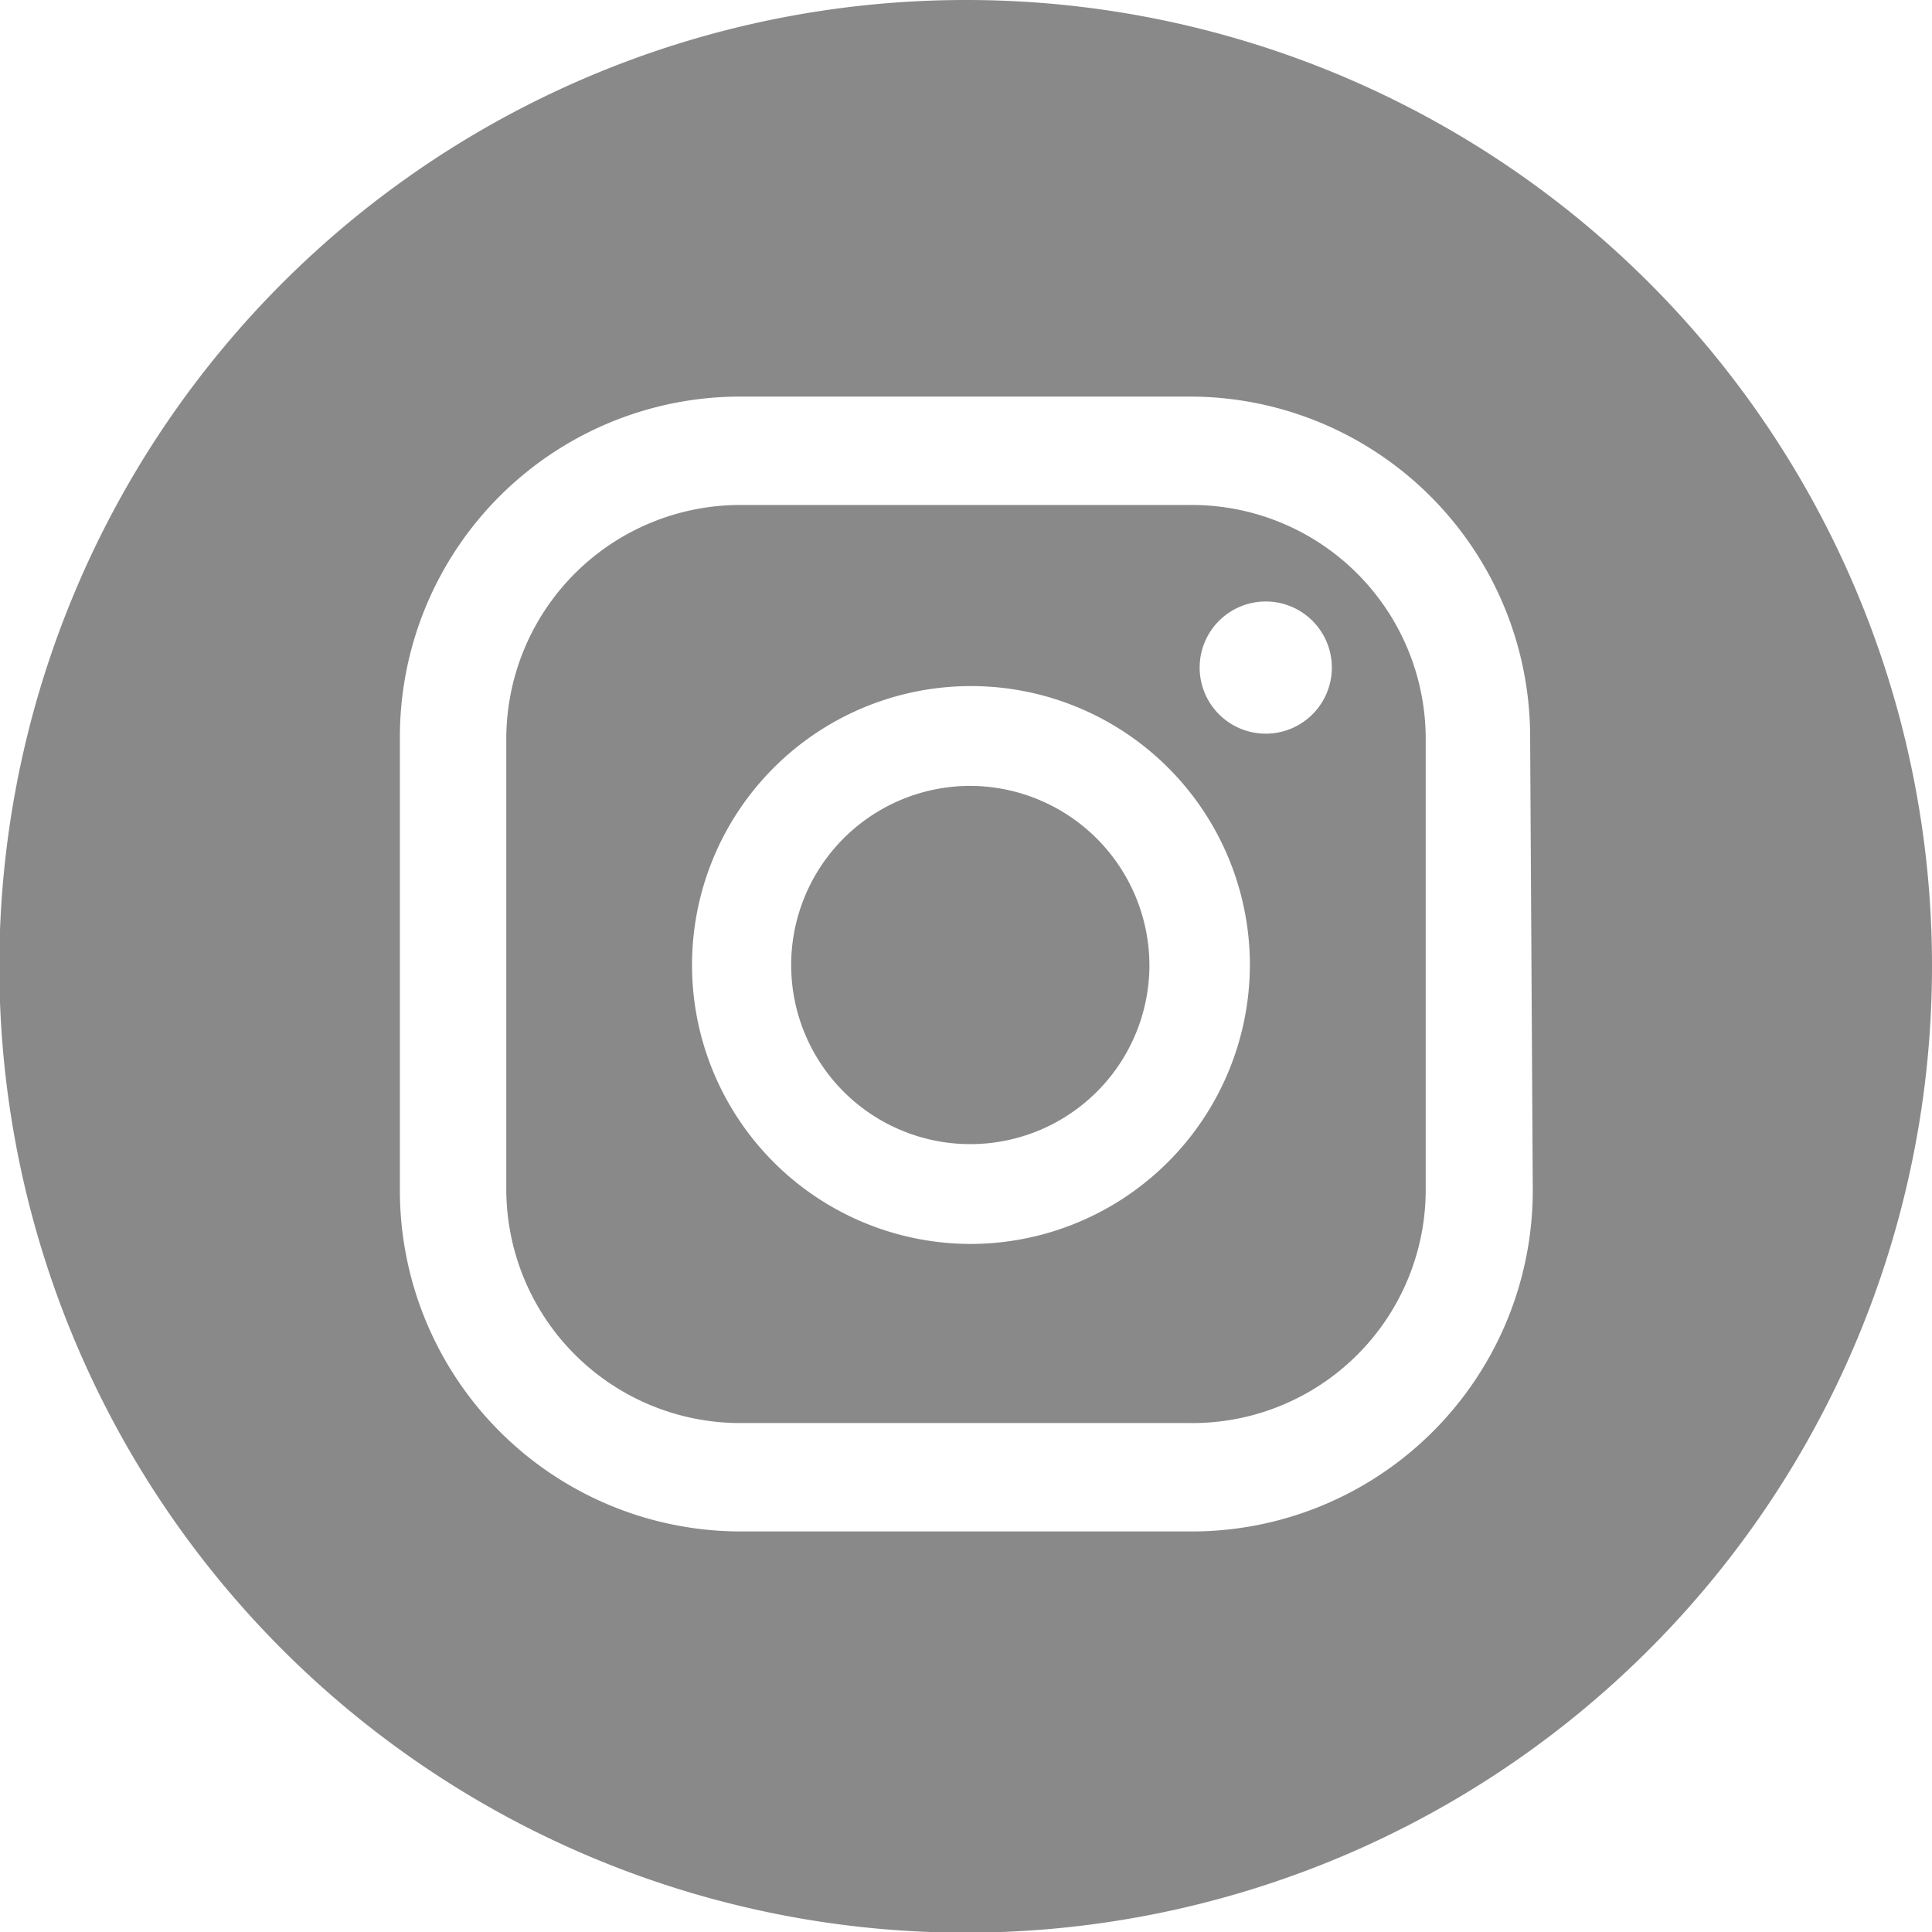
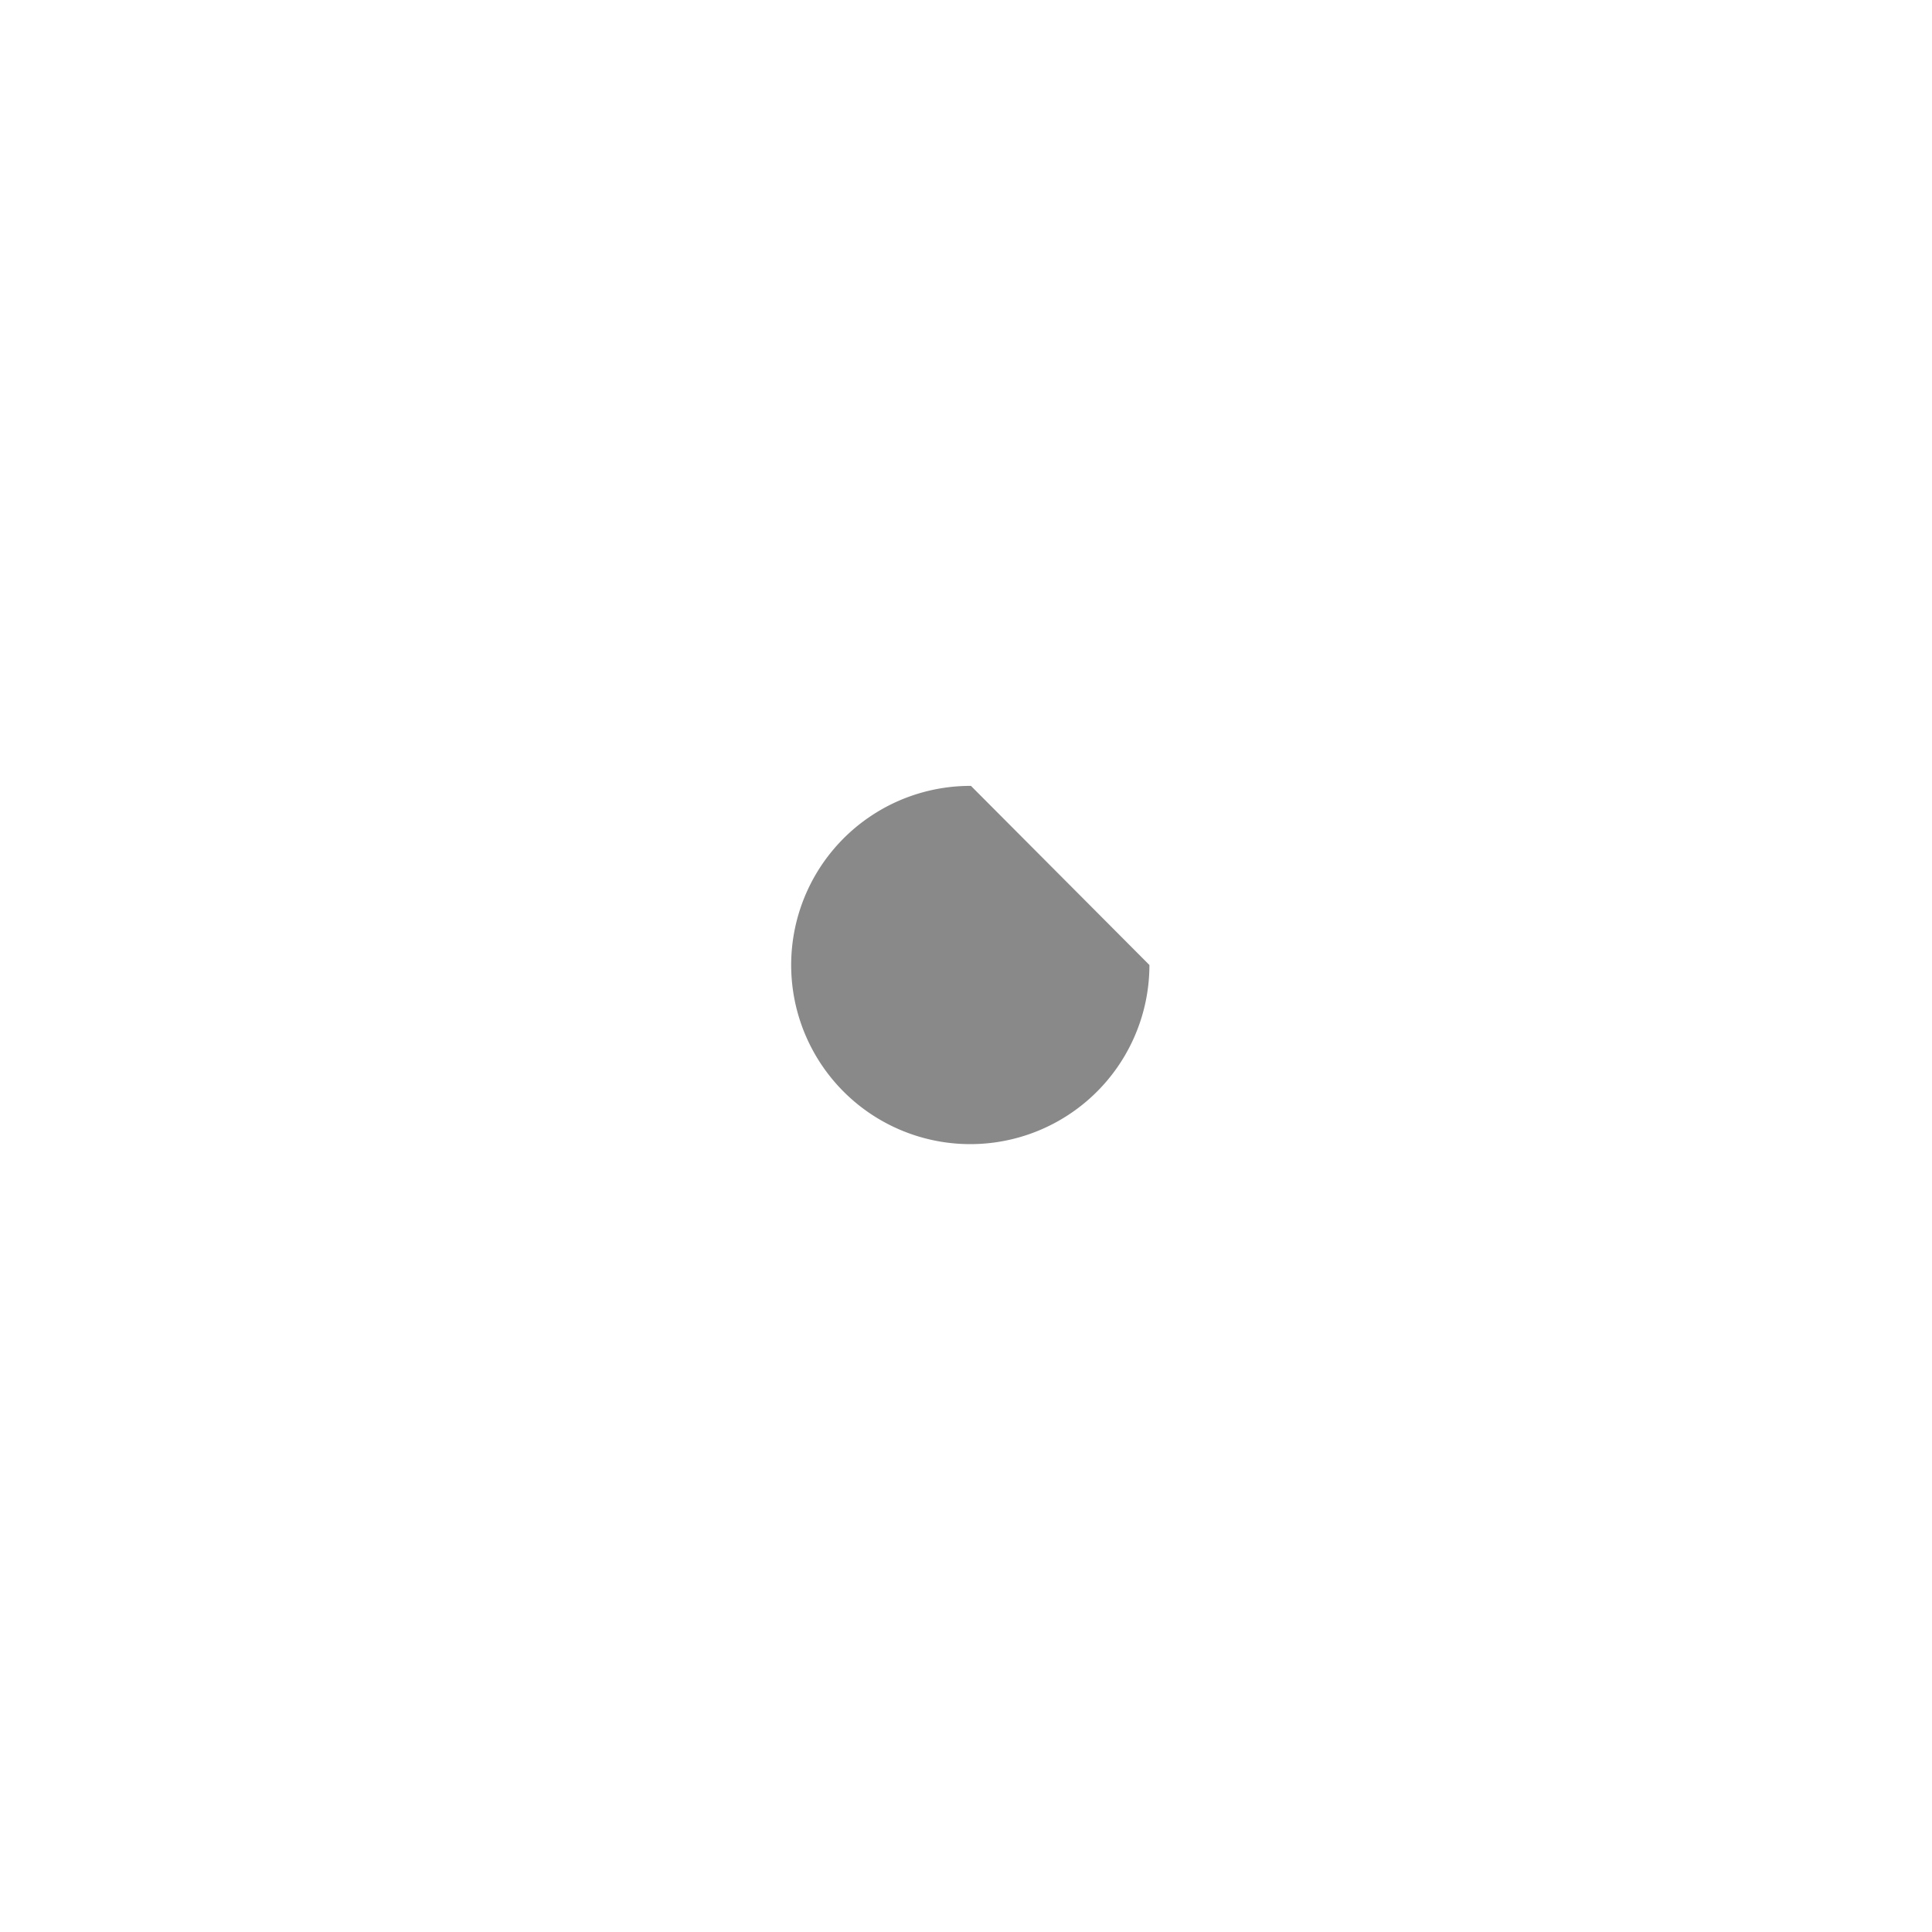
<svg xmlns="http://www.w3.org/2000/svg" viewBox="0 0 29.23 29.23">
  <defs>
    <style>.cls-1{fill:#898989;}</style>
  </defs>
  <g id="Capa_2" data-name="Capa 2">
    <g id="bg">
-       <path class="cls-1" d="M14.69,11.89a2.71,2.71,0,1,0,2.7,2.71A2.72,2.72,0,0,0,14.69,11.89Z" />
-       <path class="cls-1" d="M18,7.64H11.2a3.54,3.54,0,0,0-3.54,3.53V18a3.54,3.54,0,0,0,3.54,3.53H18A3.53,3.53,0,0,0,21.57,18V11.17A3.54,3.54,0,0,0,18,7.64ZM14.69,18.82a4.22,4.22,0,1,1,4.22-4.22A4.23,4.23,0,0,1,14.69,18.82Zm4.46-7.72a1,1,0,1,1,1-1A1,1,0,0,1,19.15,11.1Z" />
-       <path class="cls-1" d="M14.62,0A14.62,14.62,0,1,0,29.23,14.62,14.61,14.61,0,0,0,14.62,0Zm8.57,18A5.16,5.16,0,0,1,18,23.17H11.2A5.16,5.16,0,0,1,6.05,18V11.17A5.15,5.15,0,0,1,11.2,6H18a5.15,5.15,0,0,1,5.15,5.14Z" />
+       <path class="cls-1" d="M14.69,11.89a2.71,2.71,0,1,0,2.7,2.71Z" />
    </g>
  </g>
</svg>